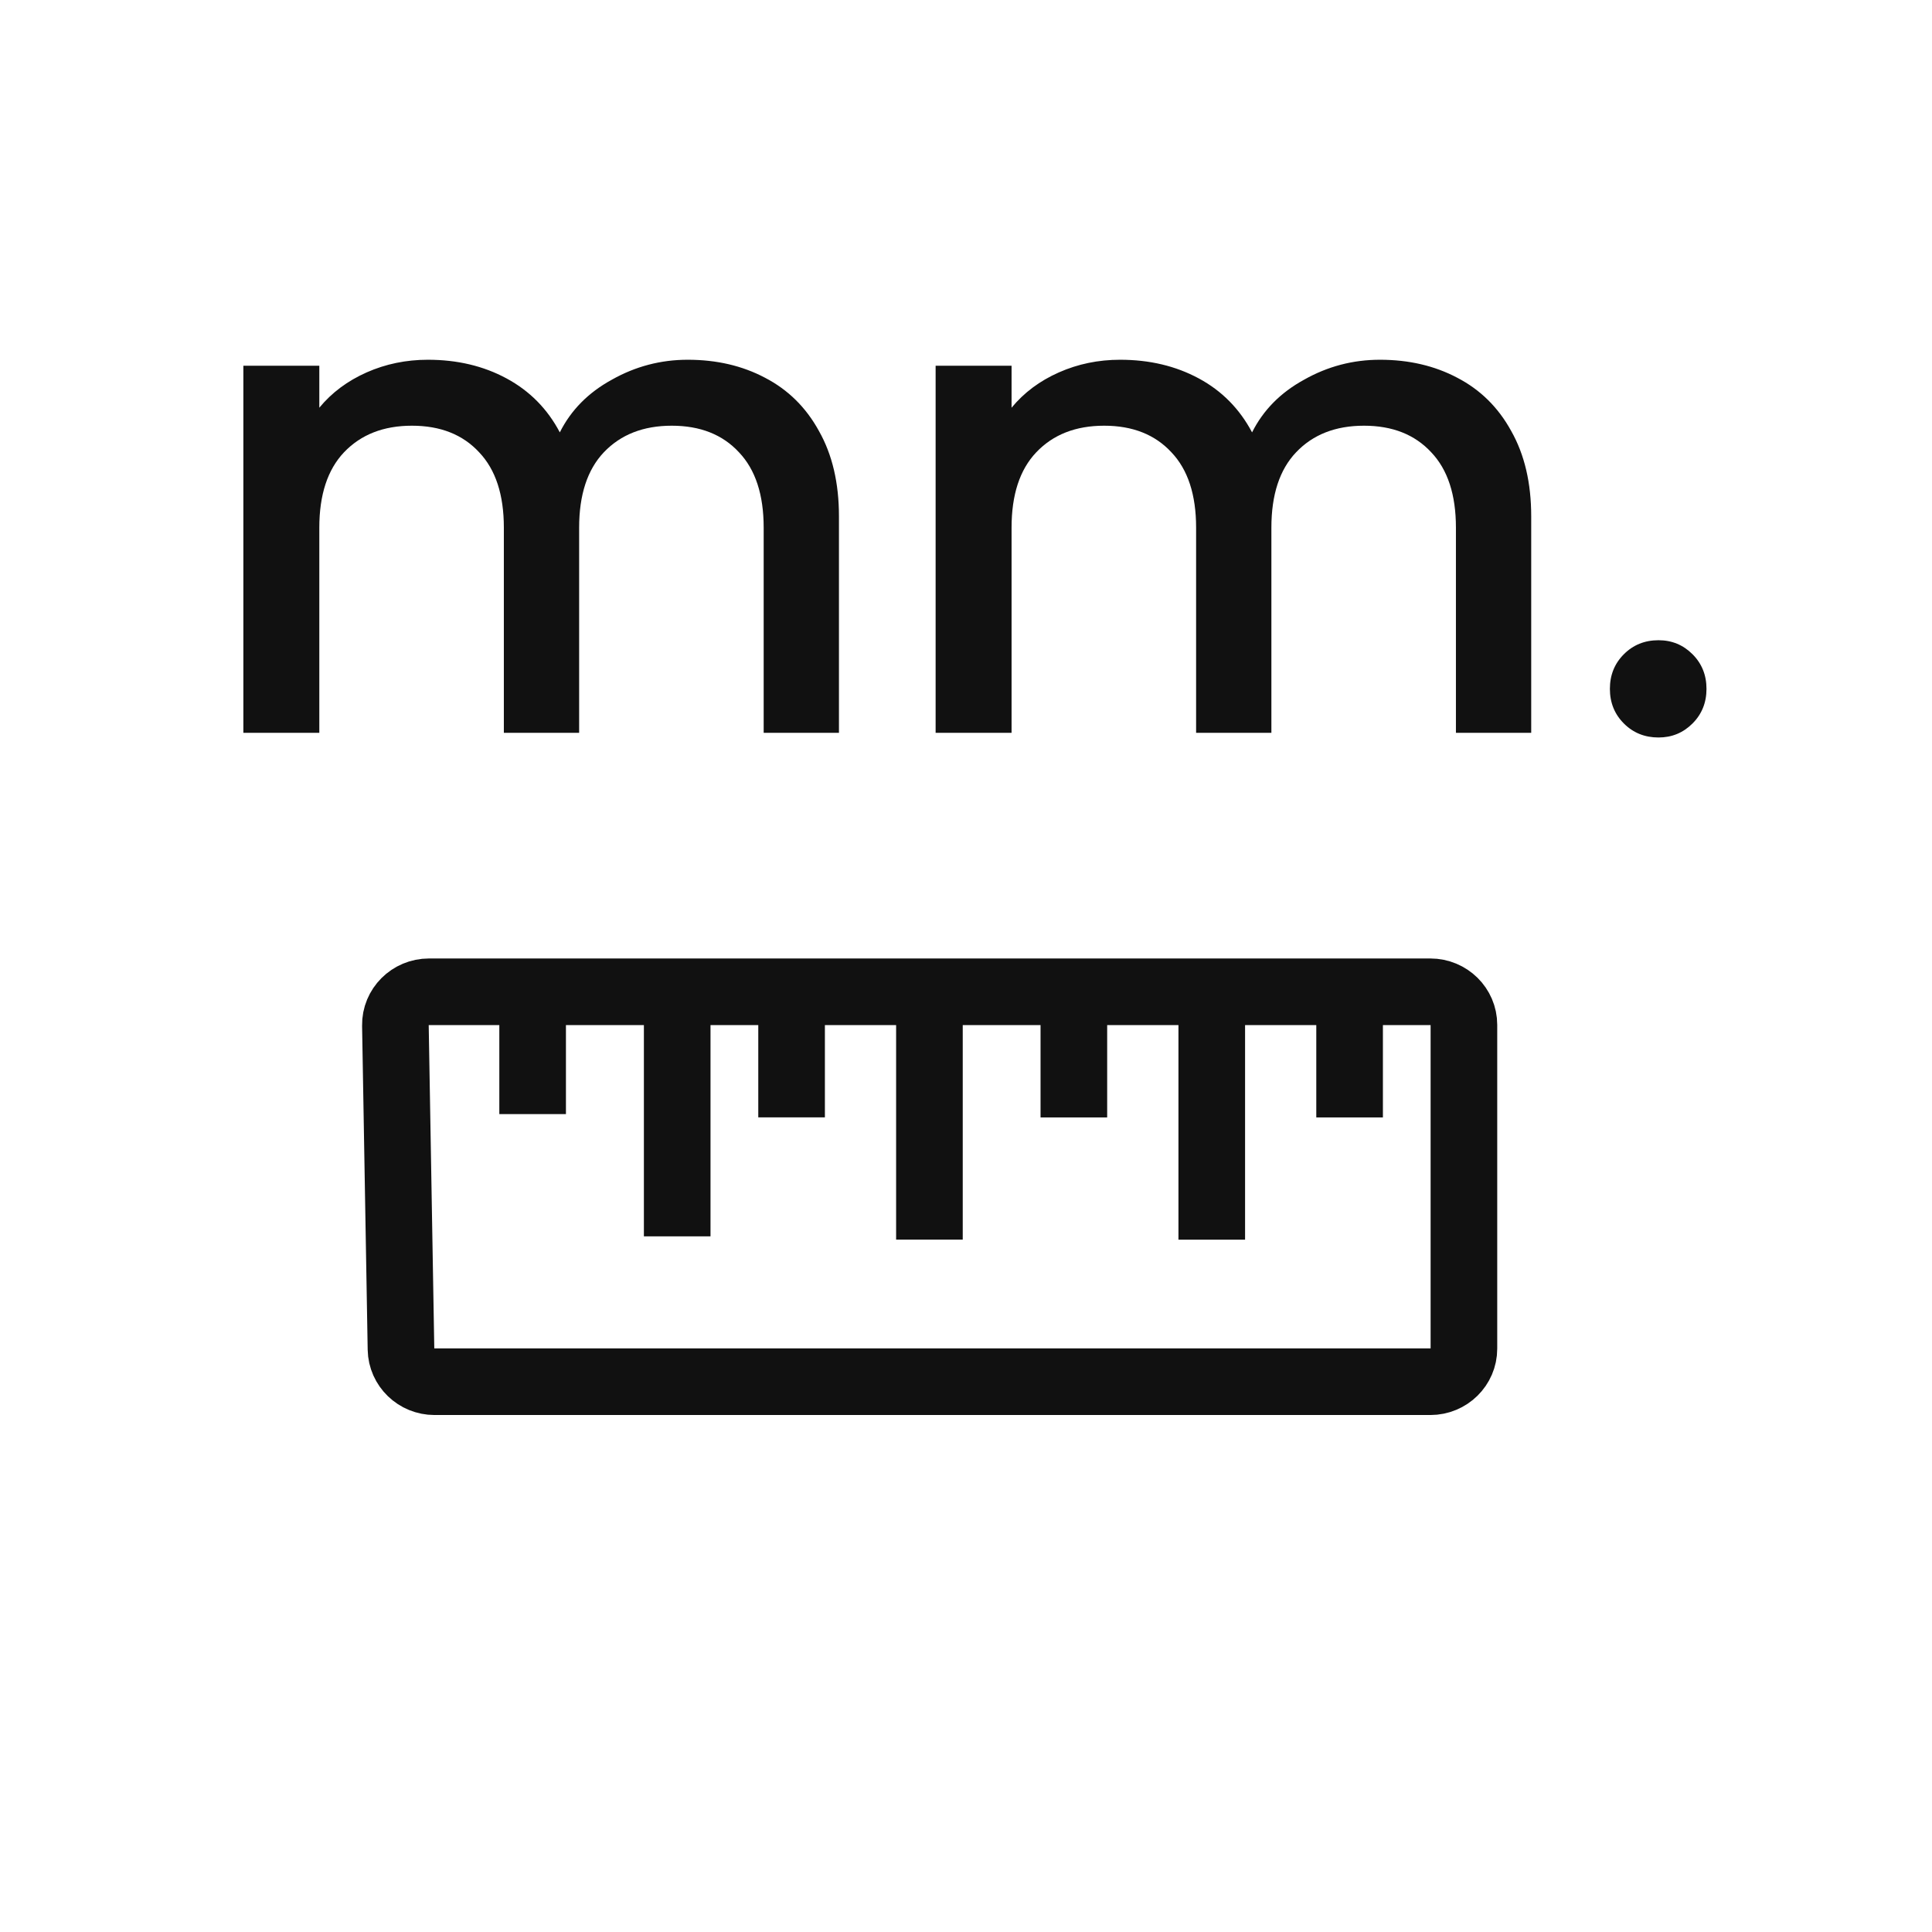
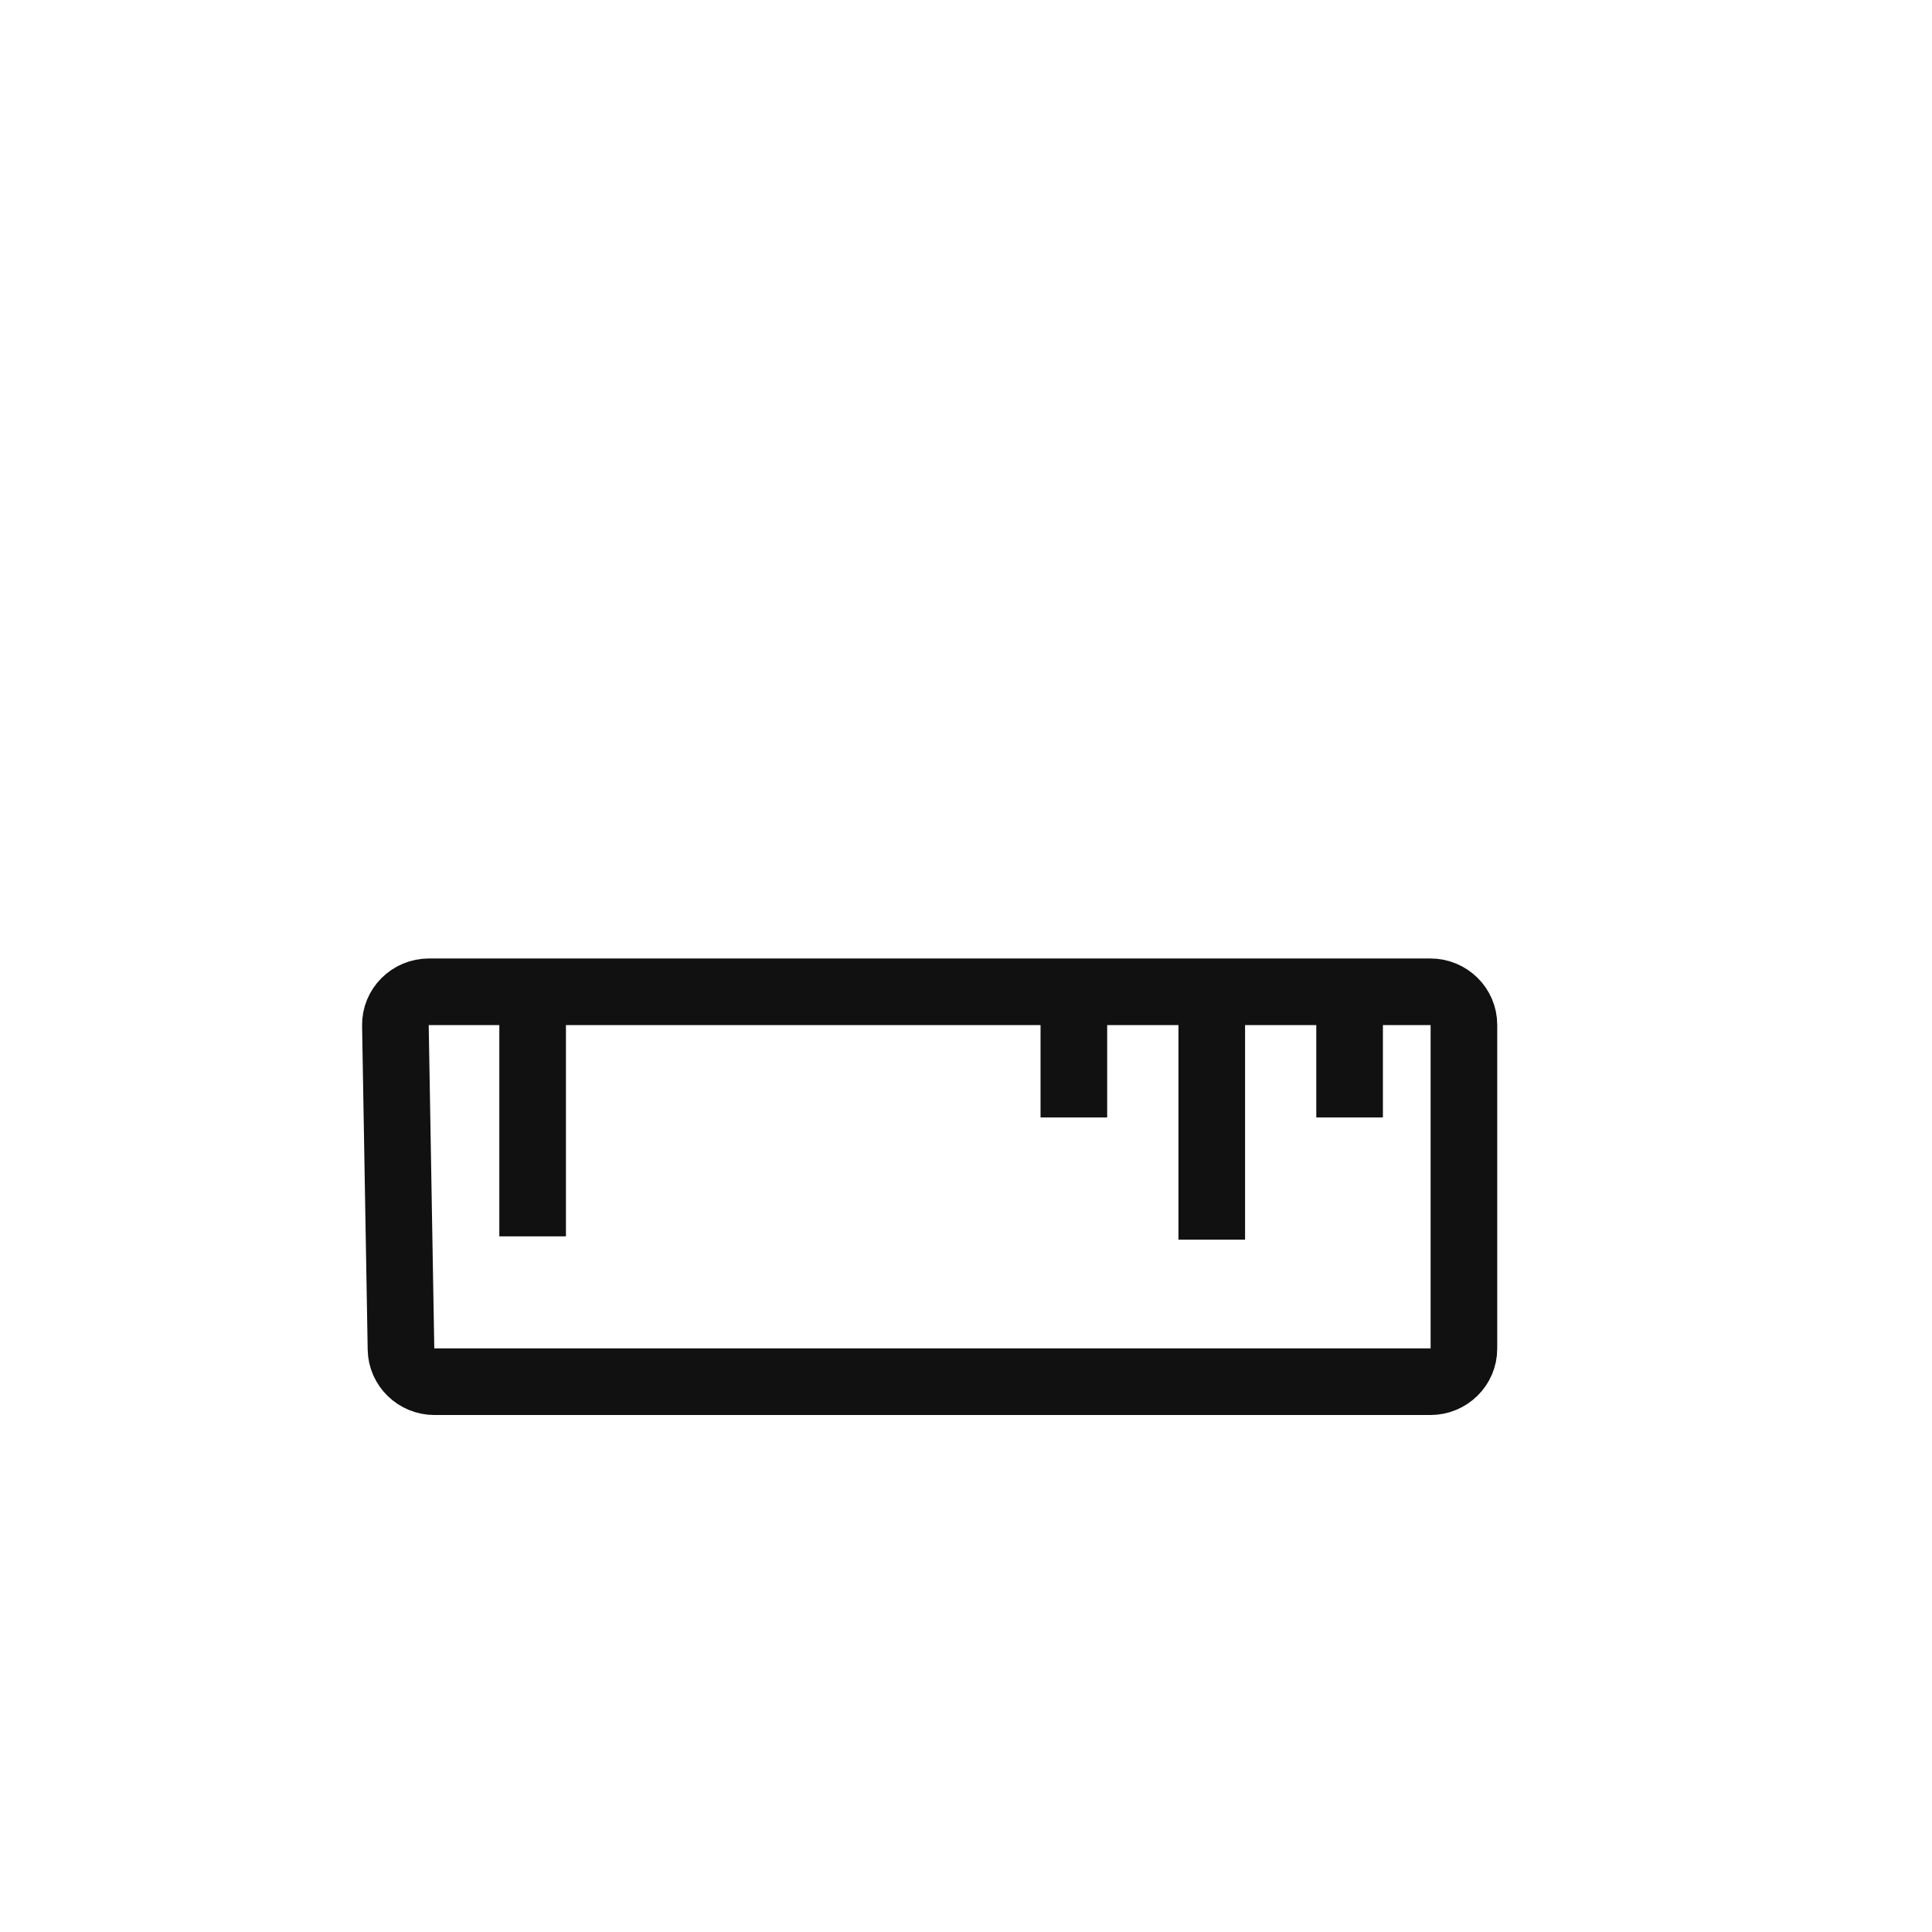
<svg xmlns="http://www.w3.org/2000/svg" width="29" height="29" viewBox="0 0 29 29" fill="none">
-   <path d="M10.323 5.4C10.757 5.4 11.143 5.49 11.483 5.67C11.83 5.85 12.1 6.117 12.293 6.47C12.493 6.823 12.593 7.25 12.593 7.75V11H11.463V7.92C11.463 7.427 11.34 7.05 11.093 6.79C10.847 6.523 10.51 6.39 10.083 6.39C9.657 6.39 9.317 6.523 9.063 6.79C8.817 7.05 8.693 7.427 8.693 7.92V11H7.563V7.92C7.563 7.427 7.44 7.05 7.193 6.79C6.947 6.523 6.61 6.39 6.183 6.39C5.757 6.39 5.417 6.523 5.163 6.79C4.917 7.05 4.793 7.427 4.793 7.92V11H3.653V5.49H4.793V6.12C4.98 5.893 5.217 5.717 5.503 5.59C5.79 5.463 6.097 5.4 6.423 5.4C6.863 5.4 7.257 5.493 7.603 5.68C7.95 5.867 8.217 6.137 8.403 6.49C8.57 6.157 8.83 5.893 9.183 5.7C9.537 5.5 9.917 5.4 10.323 5.4ZM20.714 5.4C21.147 5.4 21.534 5.49 21.874 5.67C22.221 5.85 22.491 6.117 22.684 6.47C22.884 6.823 22.984 7.25 22.984 7.75V11H21.854V7.92C21.854 7.427 21.731 7.05 21.484 6.79C21.237 6.523 20.901 6.39 20.474 6.39C20.047 6.39 19.707 6.523 19.454 6.79C19.207 7.05 19.084 7.427 19.084 7.92V11H17.954V7.92C17.954 7.427 17.831 7.05 17.584 6.79C17.337 6.523 17.001 6.39 16.574 6.39C16.147 6.39 15.807 6.523 15.554 6.79C15.307 7.05 15.184 7.427 15.184 7.92V11H14.044V5.49H15.184V6.12C15.371 5.893 15.607 5.717 15.894 5.59C16.181 5.463 16.487 5.4 16.814 5.4C17.254 5.4 17.647 5.493 17.994 5.68C18.341 5.867 18.607 6.137 18.794 6.49C18.961 6.157 19.221 5.893 19.574 5.7C19.927 5.5 20.307 5.4 20.714 5.4ZM24.895 11.07C24.688 11.07 24.515 11 24.375 10.86C24.235 10.72 24.165 10.547 24.165 10.34C24.165 10.133 24.235 9.96 24.375 9.82C24.515 9.68 24.688 9.61 24.895 9.61C25.095 9.61 25.265 9.68 25.405 9.82C25.545 9.96 25.615 10.133 25.615 10.34C25.615 10.547 25.545 10.72 25.405 10.86C25.265 11 25.095 11.07 24.895 11.07Z" fill="#111111" />
  <path d="M21.47 14.887L6.439 14.887C6.158 14.887 5.93 15.114 5.935 15.391L6.019 20.253C6.024 20.523 6.248 20.74 6.523 20.74L21.47 20.74C21.748 20.74 21.974 20.518 21.974 20.244L21.974 15.383C21.974 15.109 21.748 14.887 21.47 14.887Z" stroke="#111111" />
-   <path d="M7.995 14.937V16.723M10.165 14.887V18.558" stroke="#111111" />
-   <path d="M11.882 14.986L11.882 16.772M13.951 14.936L13.951 18.607" stroke="#111111" />
+   <path d="M7.995 14.937V16.723V18.558" stroke="#111111" />
  <path d="M16.119 14.987V16.773M18.189 14.937V18.608M20.258 14.987V16.773" stroke="#111111" />
</svg>